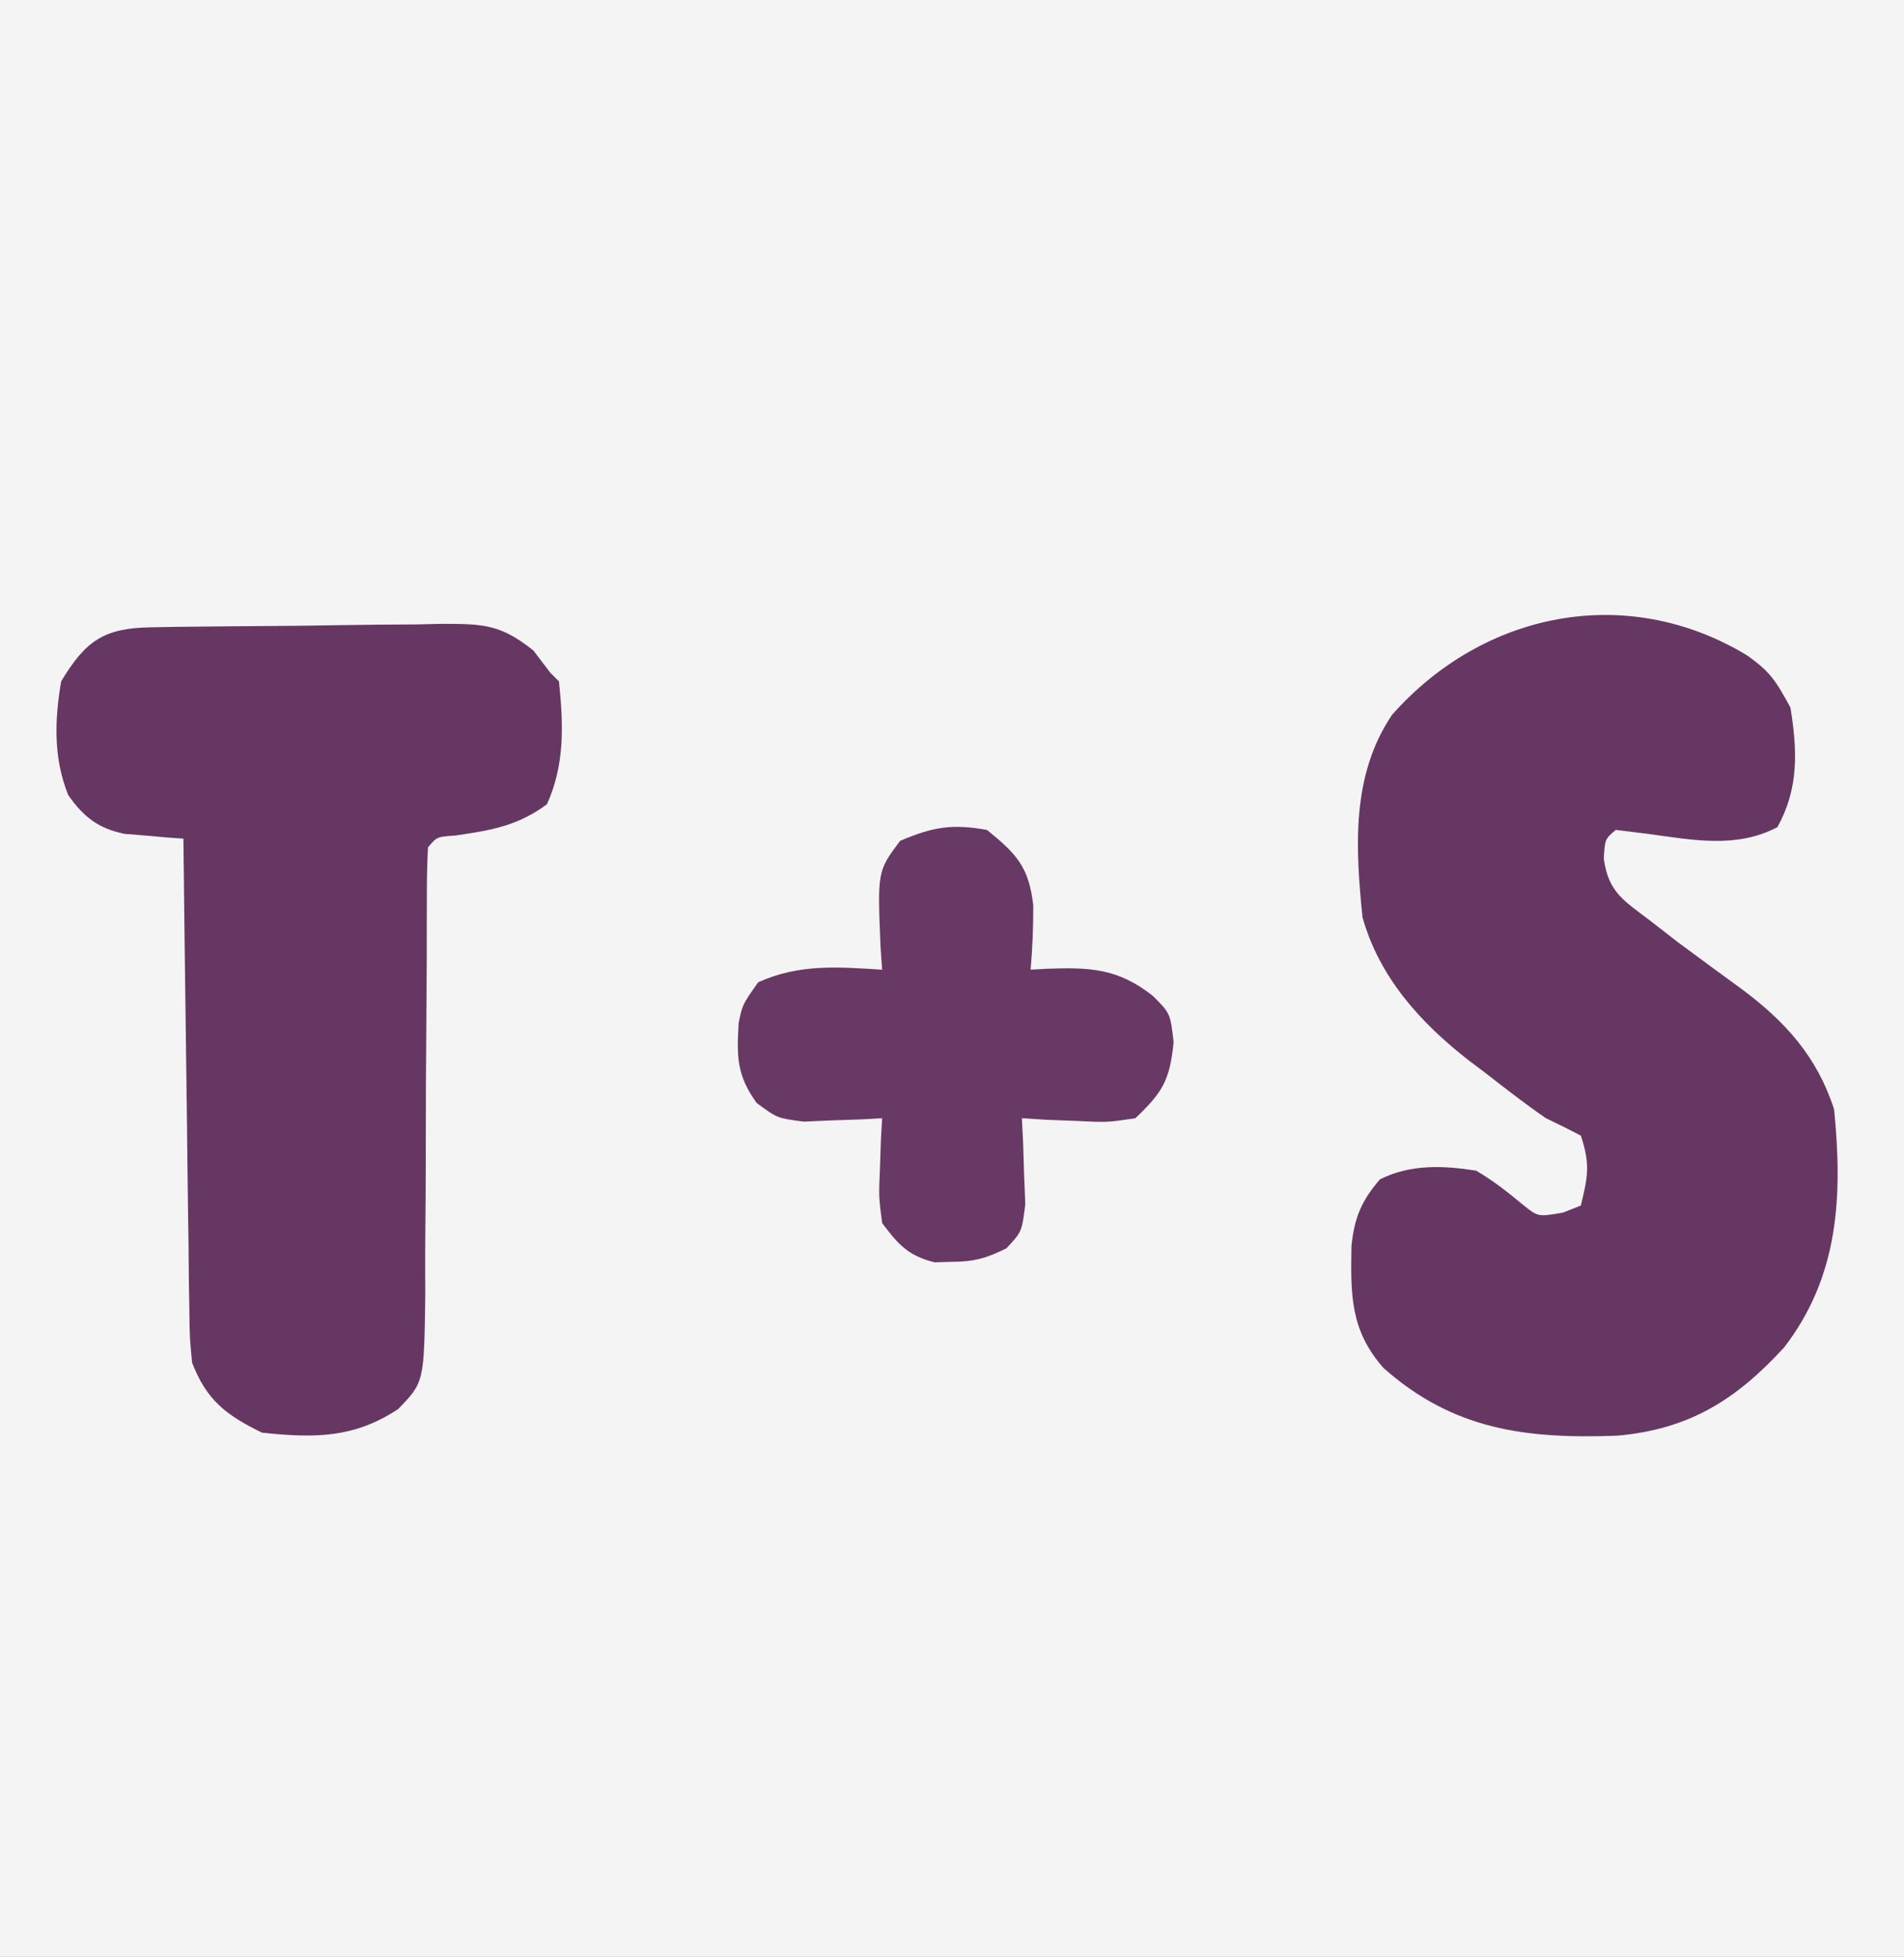
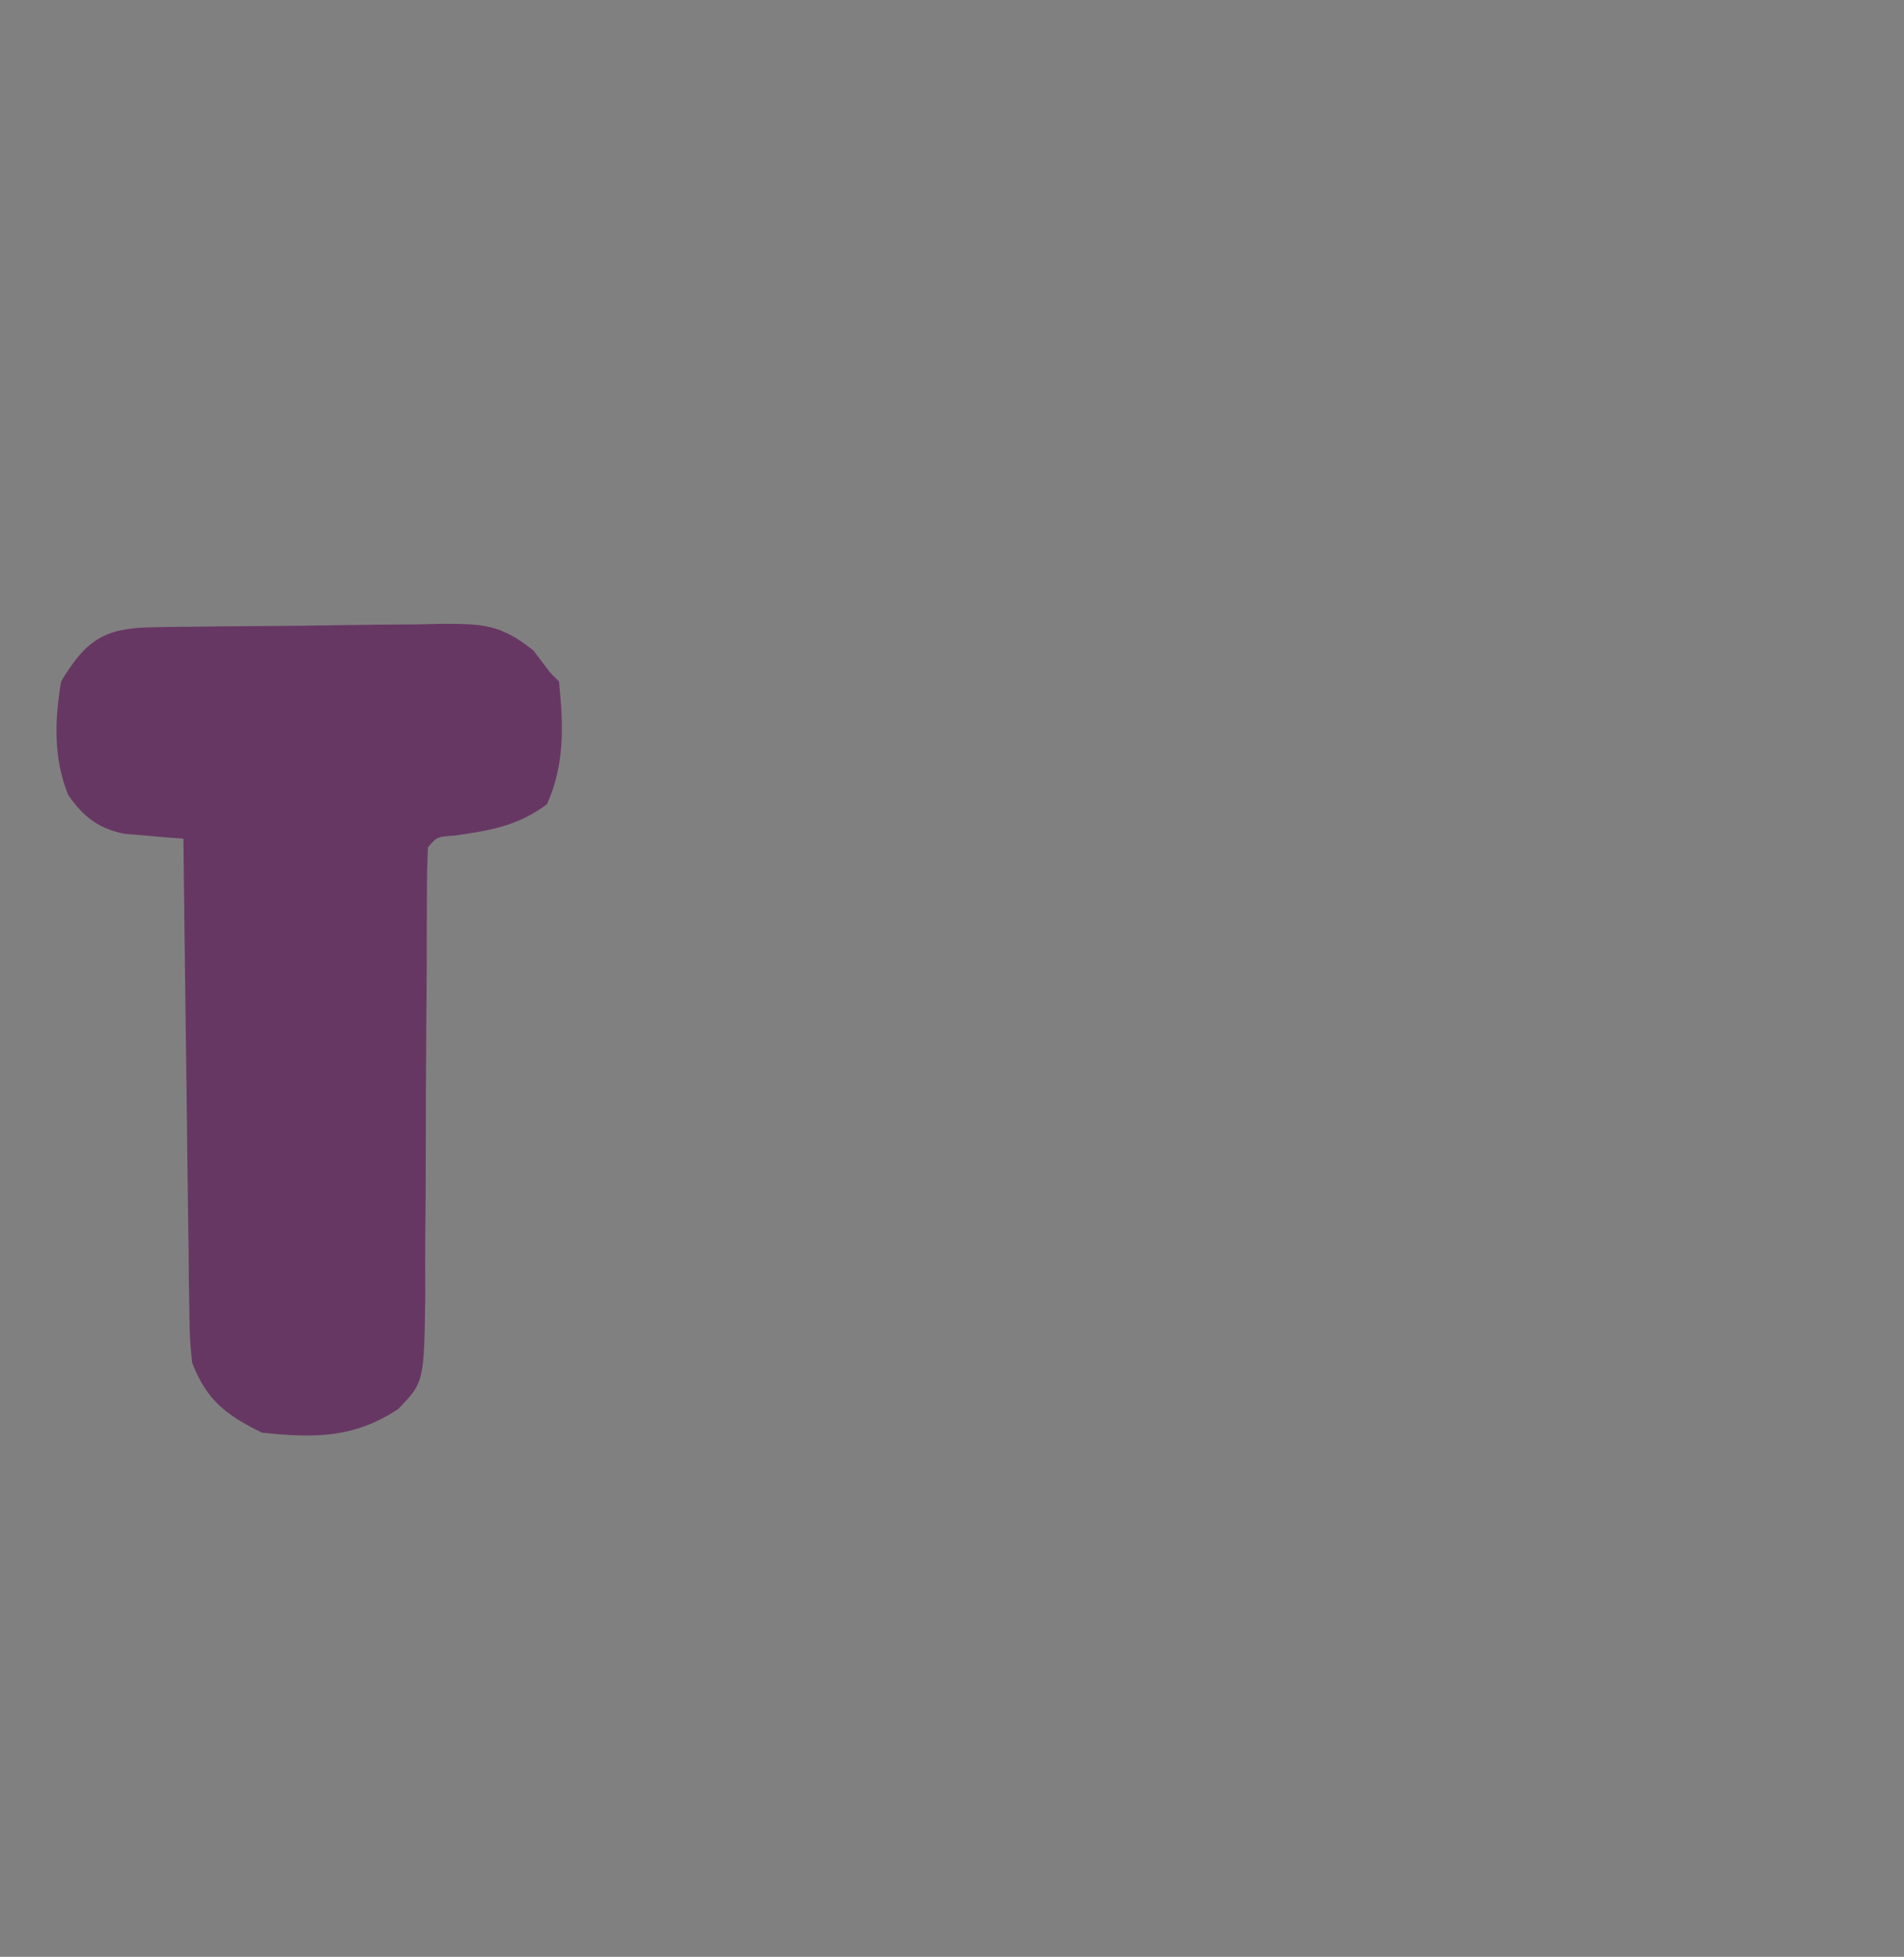
<svg xmlns="http://www.w3.org/2000/svg" version="1.1" width="218" height="224">
  <rect width="100%" height="100%" fill="#808080" stroke="none" />
-   <path d="M0 0 C71.94 0 143.88 0 218 0 C218 73.92 218 147.84 218 224 C146.06 224 74.12 224 0 224 C0 150.08 0 76.16 0 0 Z " fill="#F4F4F4" transform="translate(0,0)" />
-   <path d="M0 0 C2.699 1.903 3.316 2.912 5 6 C5.794 10.927 5.968 15.266 3.5 19.688 C-1.26 22.187 -6.306 21.119 -11.438 20.438 C-13.201 20.221 -13.201 20.221 -15 20 C-16.235 21.04 -16.235 21.04 -16.375 23.285 C-15.839 27.169 -14.072 28.096 -11 30.438 C-9.997 31.216 -8.994 31.995 -7.961 32.797 C-5.526 34.609 -3.079 36.401 -0.625 38.188 C4.391 41.908 8.051 45.949 10 52 C10.978 61.951 10.552 71.092 4.27 79.246 C-1.269 85.271 -6.606 88.608 -14.812 89.34 C-25.258 89.731 -33.588 88.692 -41.59 81.598 C-45.412 77.267 -45.358 73.211 -45.262 67.637 C-44.942 64.42 -44.119 62.445 -42 60 C-38.513 58.257 -34.803 58.407 -31 59 C-29.009 60.163 -27.346 61.483 -25.574 62.953 C-23.906 64.292 -23.906 64.292 -21.062 63.812 C-20.042 63.41 -20.042 63.41 -19 63 C-18.2 59.713 -17.903 58.29 -19 55 C-20.317 54.302 -21.656 53.644 -23 53 C-25.383 51.361 -27.656 49.589 -29.938 47.812 C-30.545 47.356 -31.153 46.899 -31.779 46.428 C-37.334 42.107 -42.059 36.916 -44 30 C-44.809 21.993 -45.294 13.75 -40.617 6.828 C-30.203 -4.945 -13.818 -8.333 0 0 Z " fill="#673763" transform="translate(200,75)" />
  <path d="M0 0 C0.885 -0.016 1.769 -0.032 2.681 -0.049 C6.728 -0.093 10.776 -0.134 14.824 -0.157 C16.959 -0.174 19.093 -0.201 21.228 -0.239 C24.306 -0.294 27.382 -0.316 30.46 -0.331 C31.412 -0.353 32.364 -0.376 33.345 -0.399 C38.041 -0.384 40.028 -0.363 43.8 2.663 C44.434 3.498 45.068 4.333 45.721 5.193 C46.216 5.688 46.216 5.688 46.721 6.193 C47.229 11.15 47.406 15.669 45.346 20.255 C41.974 22.744 38.967 23.233 34.866 23.833 C32.745 23.976 32.745 23.976 31.721 25.193 C31.624 27.069 31.596 28.948 31.595 30.827 C31.592 32.032 31.588 33.237 31.584 34.478 C31.583 35.792 31.582 37.105 31.581 38.458 C31.569 40.507 31.554 42.555 31.538 44.604 C31.5 49.672 31.469 54.74 31.471 59.809 C31.472 63.331 31.448 66.852 31.409 70.374 C31.394 72.367 31.404 74.359 31.415 76.352 C31.279 86.424 31.279 86.424 28.304 89.493 C23.213 92.844 18.733 92.812 12.721 92.193 C8.572 90.155 6.385 88.473 4.721 84.193 C4.443 81.434 4.443 81.434 4.403 78.231 C4.383 77.03 4.363 75.829 4.342 74.592 C4.331 73.3 4.319 72.008 4.307 70.677 C4.289 69.338 4.269 67.998 4.249 66.659 C4.197 63.141 4.158 59.623 4.121 56.104 C4.08 52.511 4.029 48.919 3.979 45.326 C3.883 38.282 3.798 31.237 3.721 24.193 C3.107 24.148 2.493 24.104 1.86 24.058 C1.053 23.986 0.245 23.915 -0.587 23.841 C-1.387 23.776 -2.187 23.711 -3.011 23.644 C-5.992 23.051 -7.728 21.696 -9.466 19.205 C-11.177 14.968 -11.03 10.641 -10.279 6.193 C-7.457 1.491 -5.34 0.088 0 0 Z " fill="#673763" transform="translate(17.279,71.807)" />
-   <path d="M0 0 C3.421 2.766 4.796 4.247 5.305 8.625 C5.312 11.104 5.22 13.531 5 16 C5.888 15.948 5.888 15.948 6.793 15.895 C11.755 15.725 14.943 15.803 19 19 C21 21 21 21 21.375 24.312 C20.933 28.663 20.133 30.01 17 33 C13.766 33.488 13.766 33.488 10.25 33.312 C9.08 33.267 7.909 33.222 6.703 33.176 C5.365 33.089 5.365 33.089 4 33 C4.046 33.904 4.093 34.807 4.141 35.738 C4.195 37.508 4.195 37.508 4.25 39.312 C4.296 40.484 4.343 41.656 4.391 42.863 C4 46 4 46 2.234 47.891 C-0.054 49.027 -1.464 49.433 -4 49.438 C-4.66 49.457 -5.32 49.476 -6 49.496 C-9.002 48.751 -10.164 47.458 -12 45 C-12.391 41.984 -12.391 41.984 -12.25 38.75 C-12.214 37.672 -12.178 36.595 -12.141 35.484 C-12.094 34.665 -12.048 33.845 -12 33 C-12.82 33.046 -13.64 33.093 -14.484 33.141 C-16.101 33.195 -16.101 33.195 -17.75 33.25 C-18.817 33.296 -19.885 33.343 -20.984 33.391 C-24 33 -24 33 -26.355 31.266 C-28.666 28.083 -28.644 25.956 -28.43 22.129 C-28 20 -28 20 -26.188 17.438 C-21.493 15.32 -17.071 15.68 -12 16 C-12.058 15.18 -12.116 14.36 -12.176 13.516 C-12.544 4.725 -12.544 4.725 -9.938 1.25 C-6.202 -0.34 -4.018 -0.718 0 0 Z " fill="#693965" transform="translate(113,95)" />
</svg>